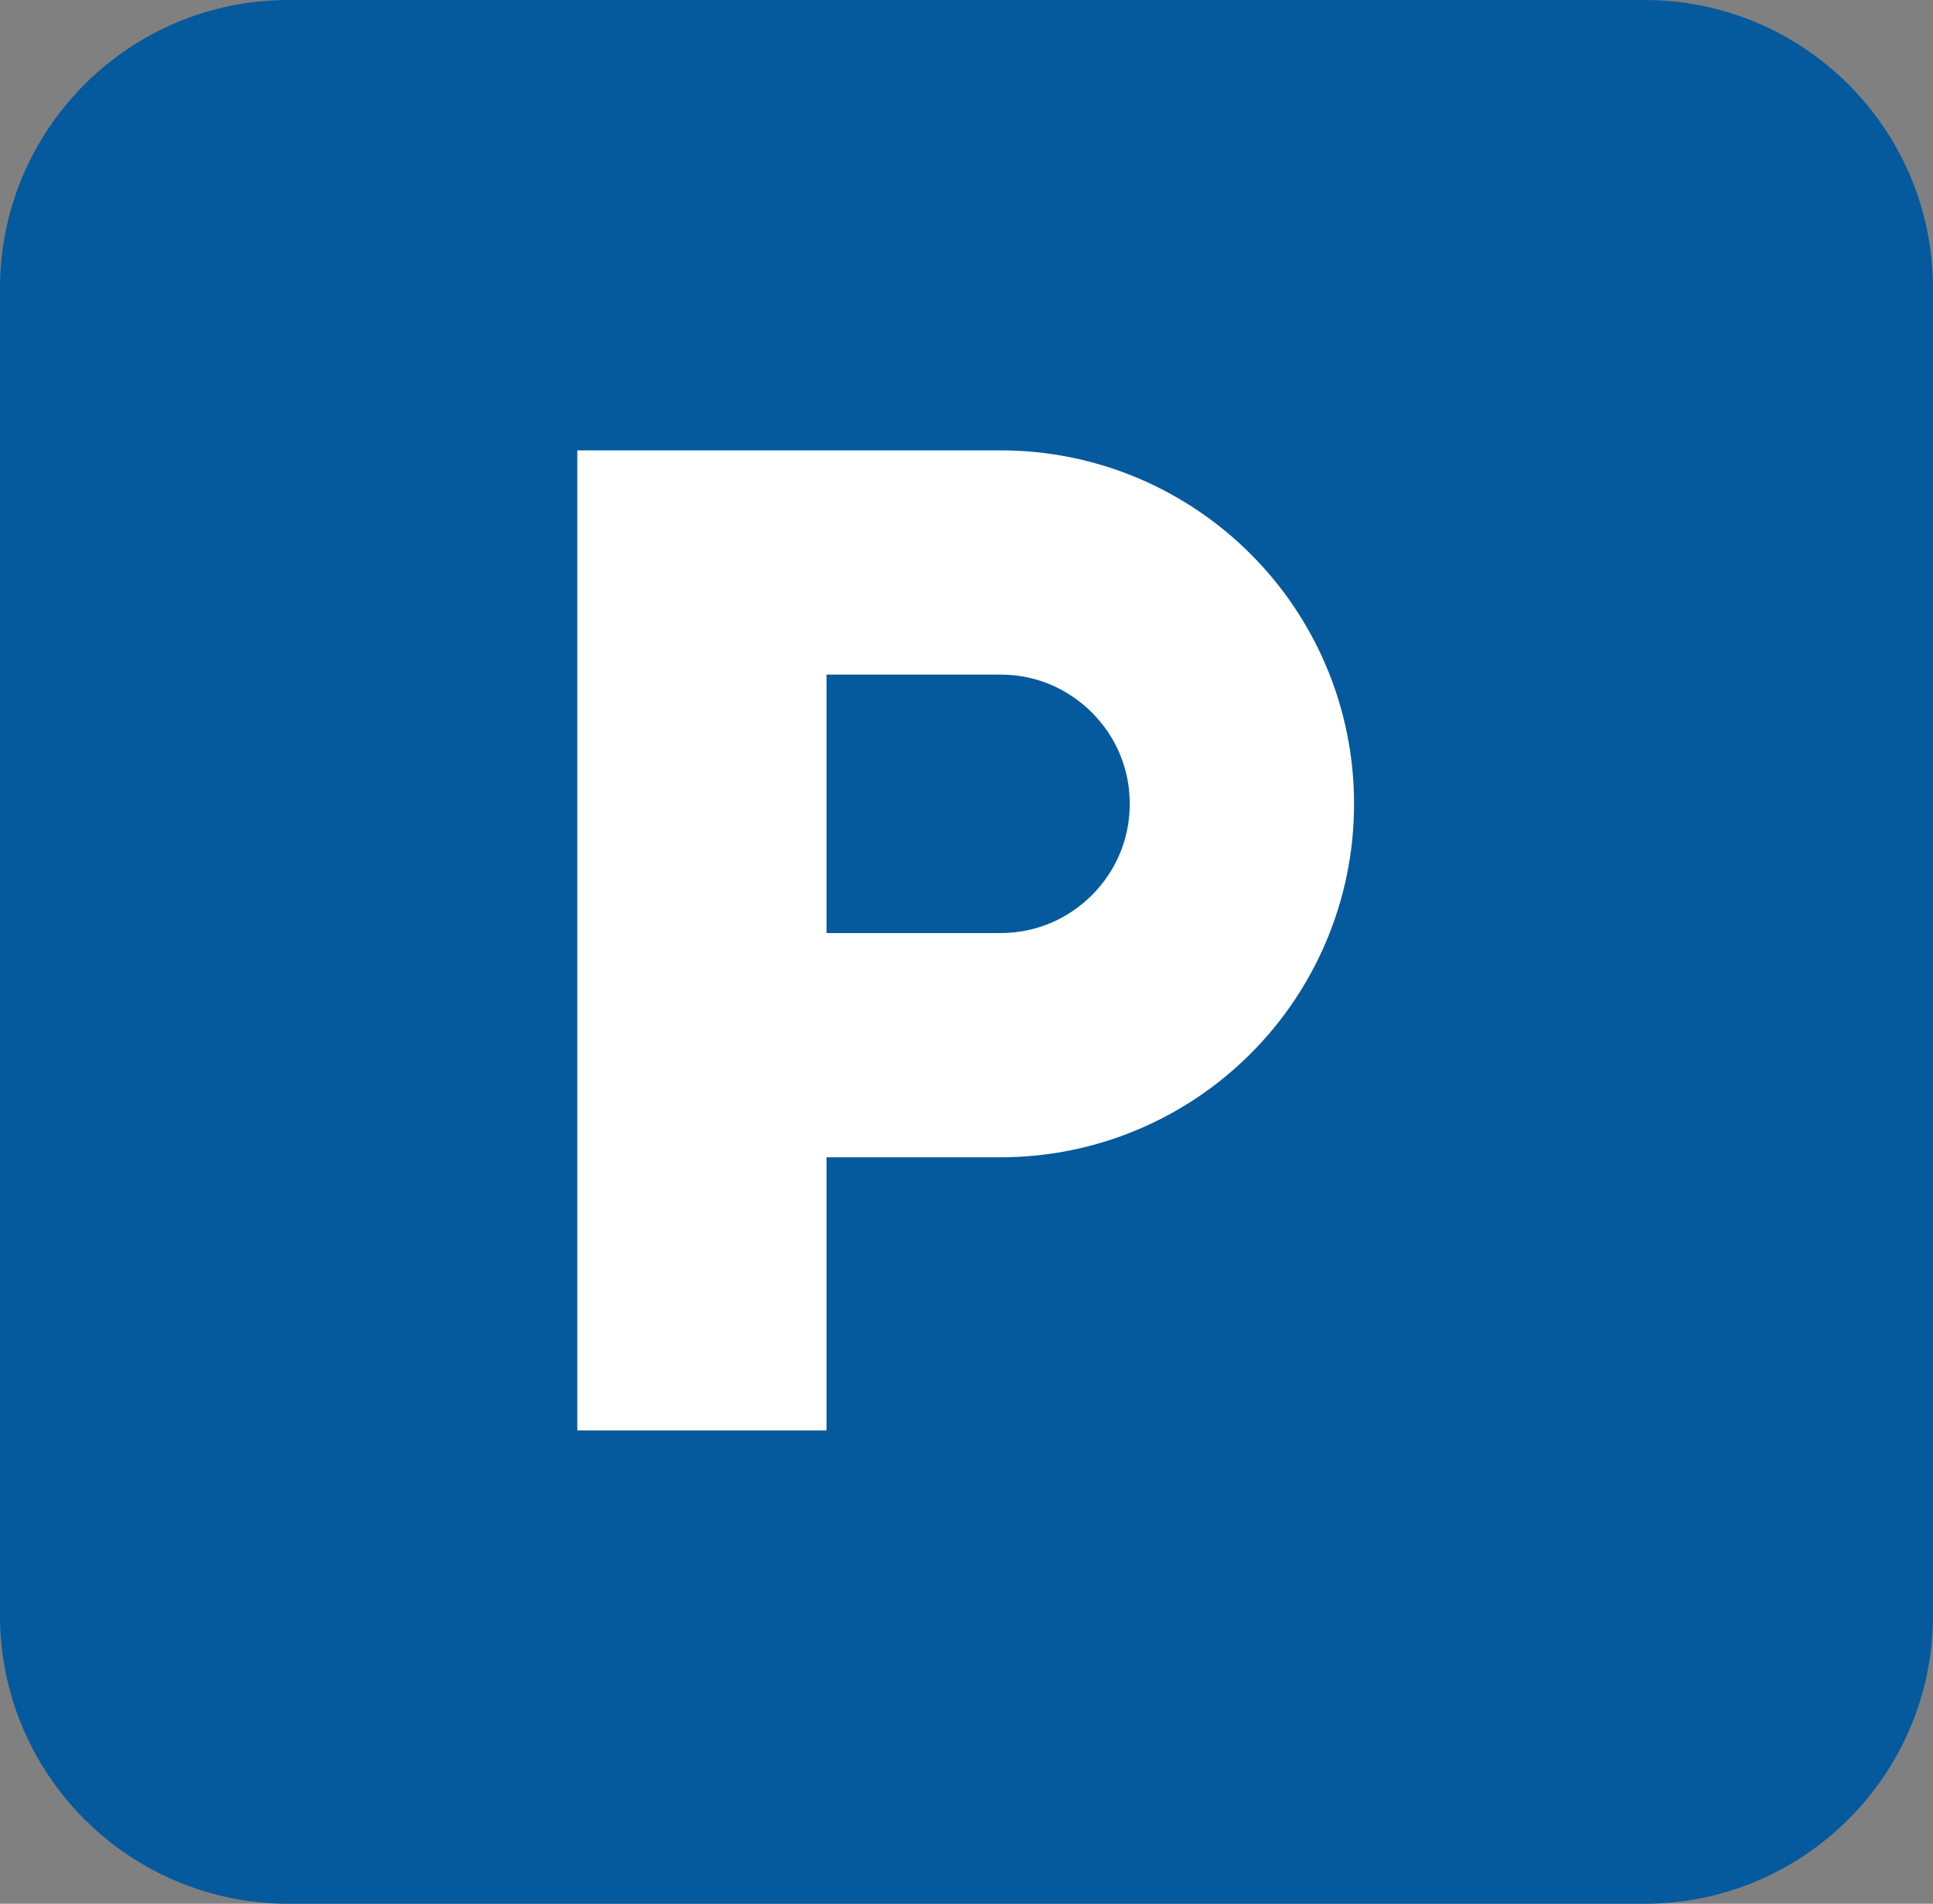
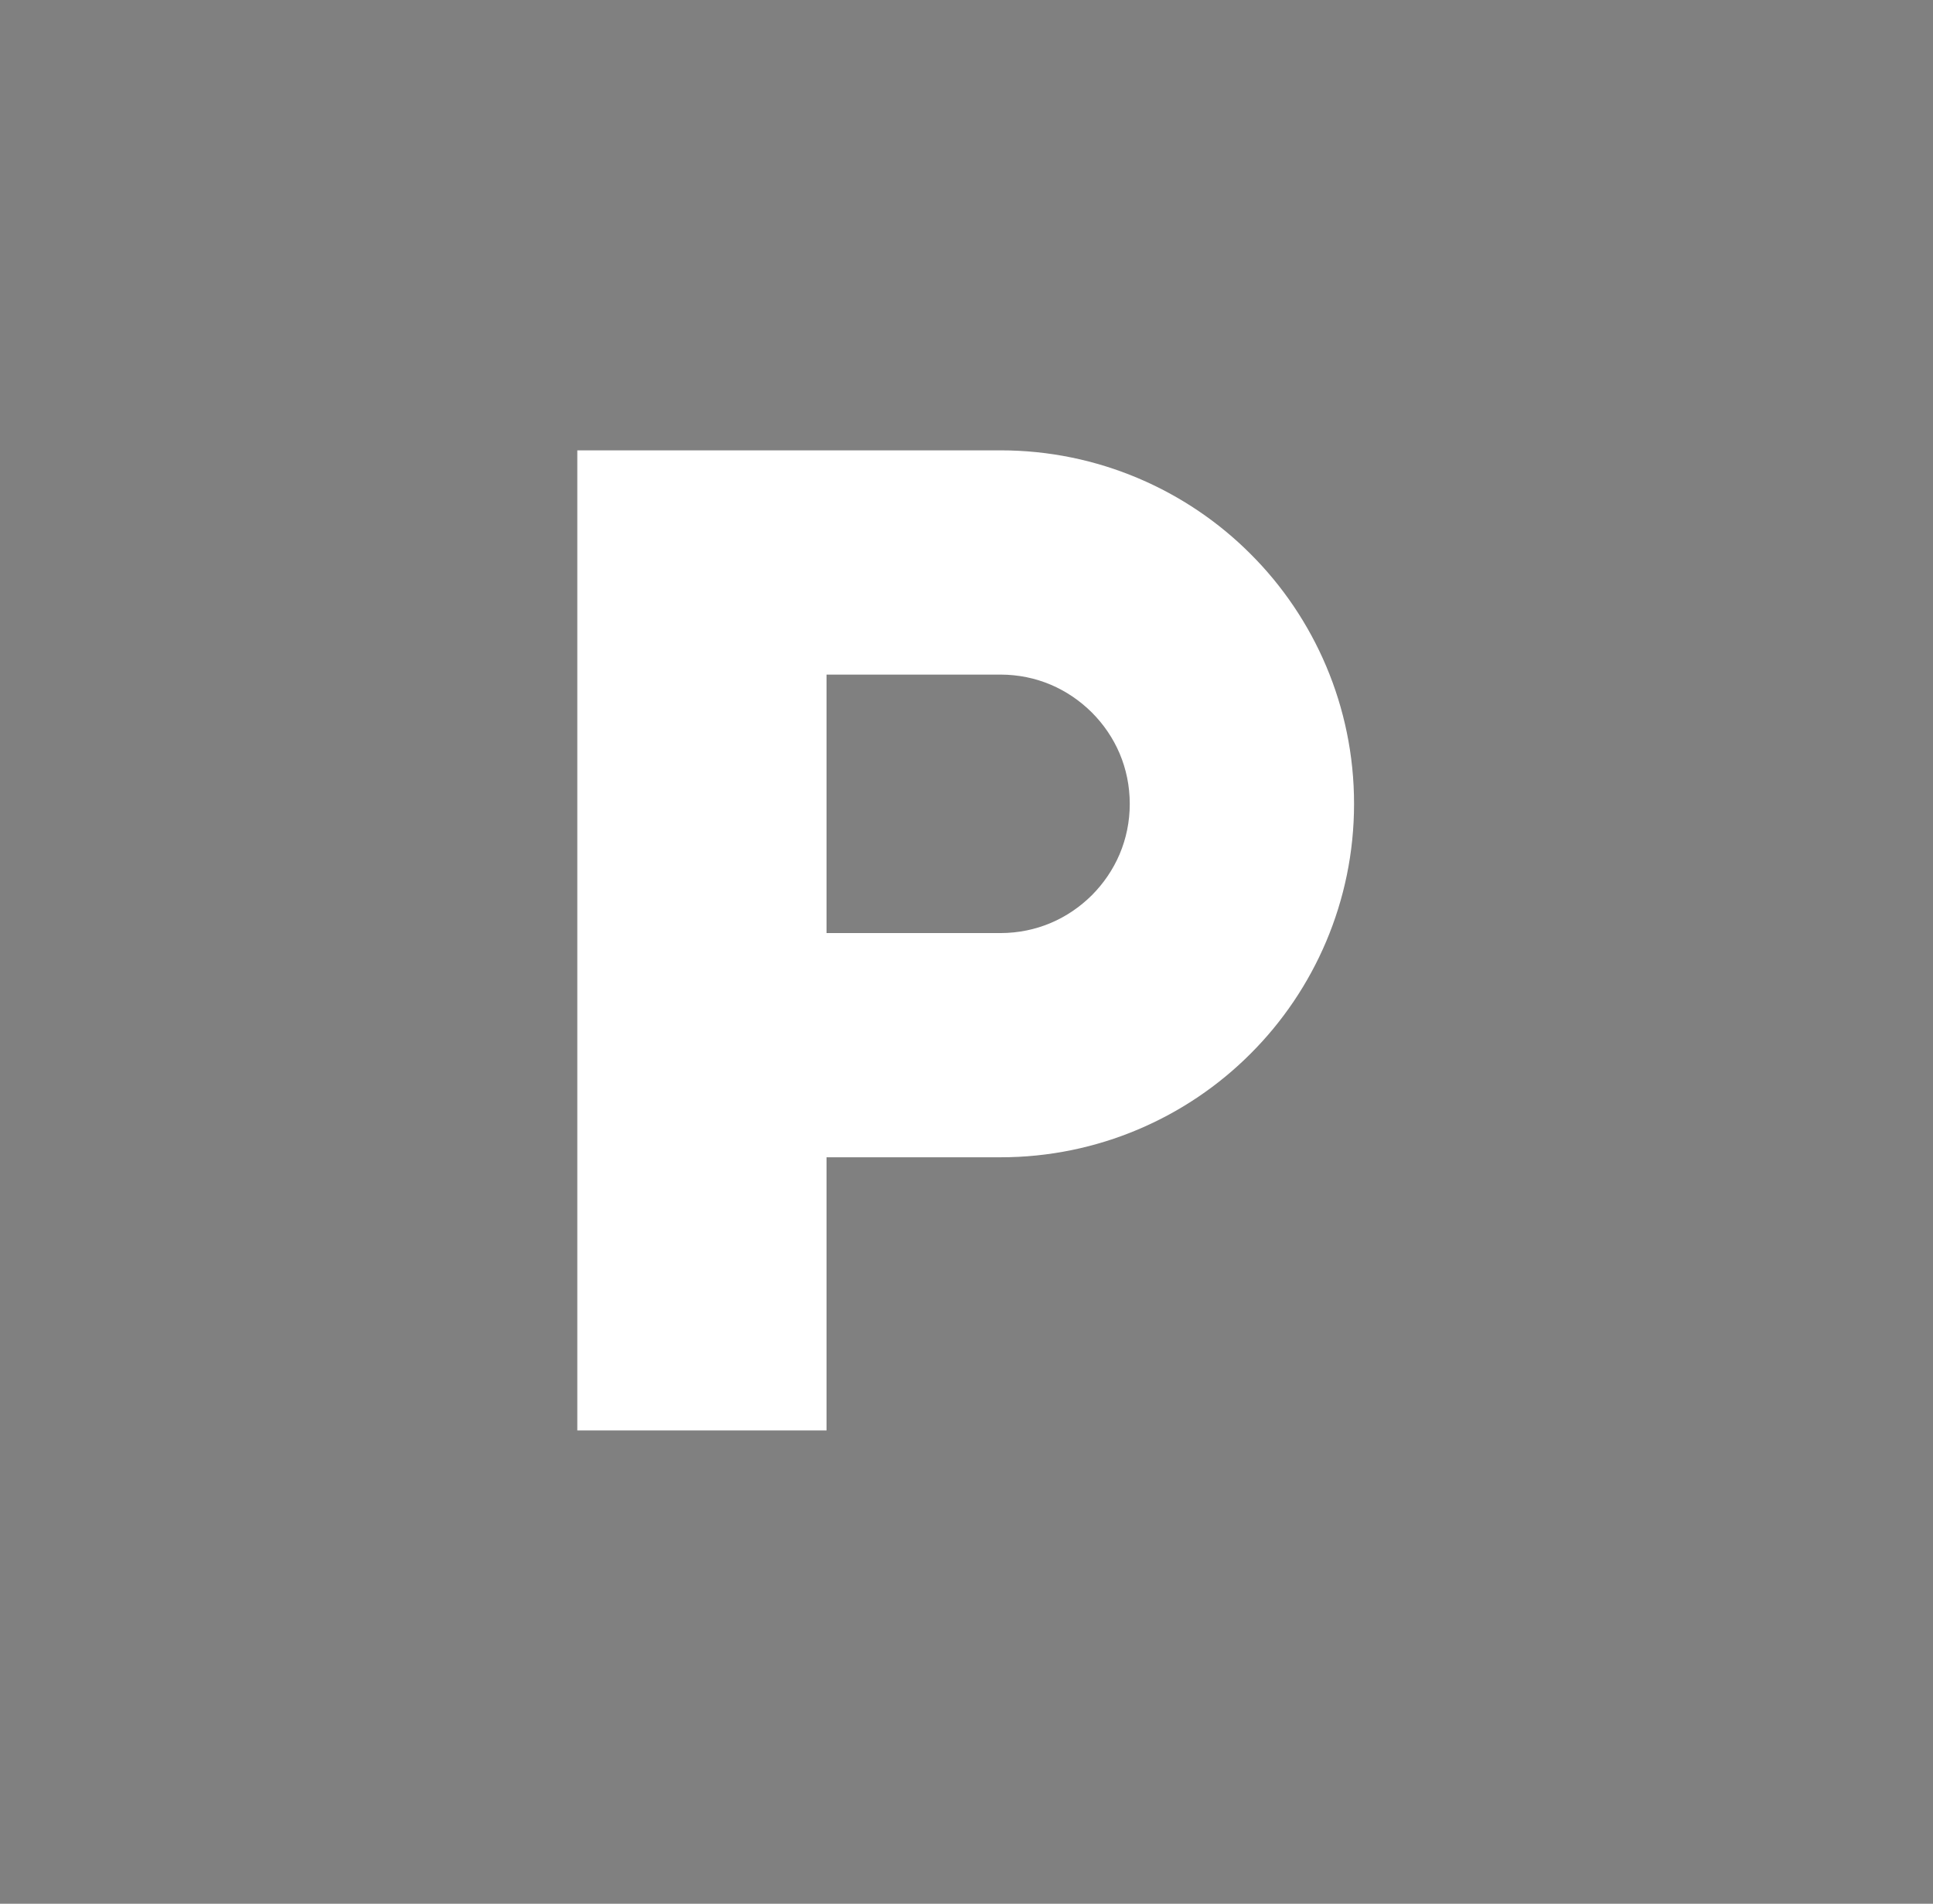
<svg xmlns="http://www.w3.org/2000/svg" version="1.1" id="レイヤー_1" x="0px" y="0px" width="67px" height="66px" viewBox="0 0 67 66" style="enable-background:new 0 0 67 66;" xml:space="preserve">
  <rect x="0" y="0" width="67" height="66" fill="#808080" stroke="none" />
  <g>
-     <path style="fill:#05599D;" d="M67,56c0,5.522-4.478,10-10,10H10C4.477,66,0,61.522,0,56V10C0,4.477,4.477,0,10,0h47   c5.522,0,10,4.477,10,10V56z" />
-   </g>
+     </g>
  <path style="fill:#FFFFFF;" d="M43.342,36.533c-2.205,2.211-5.293,3.59-8.664,3.588h-6.029v9.469H20.01V15.613h8.062h0.577h6.029  c3.372-0.002,6.459,1.379,8.665,3.59c2.213,2.205,3.592,5.293,3.59,8.666C46.934,31.24,45.555,34.328,43.342,36.533z M34.678,23.387  h-6.029v8.961h6.029c1.249-0.002,2.345-0.496,3.168-1.313c0.816-0.822,1.311-1.918,1.313-3.166  c-0.002-1.252-0.496-2.346-1.313-3.168C37.021,23.883,35.927,23.389,34.678,23.387z" />
  <g>
</g>
  <g>
</g>
  <g>
</g>
  <g>
</g>
  <g>
</g>
  <g>
</g>
</svg>